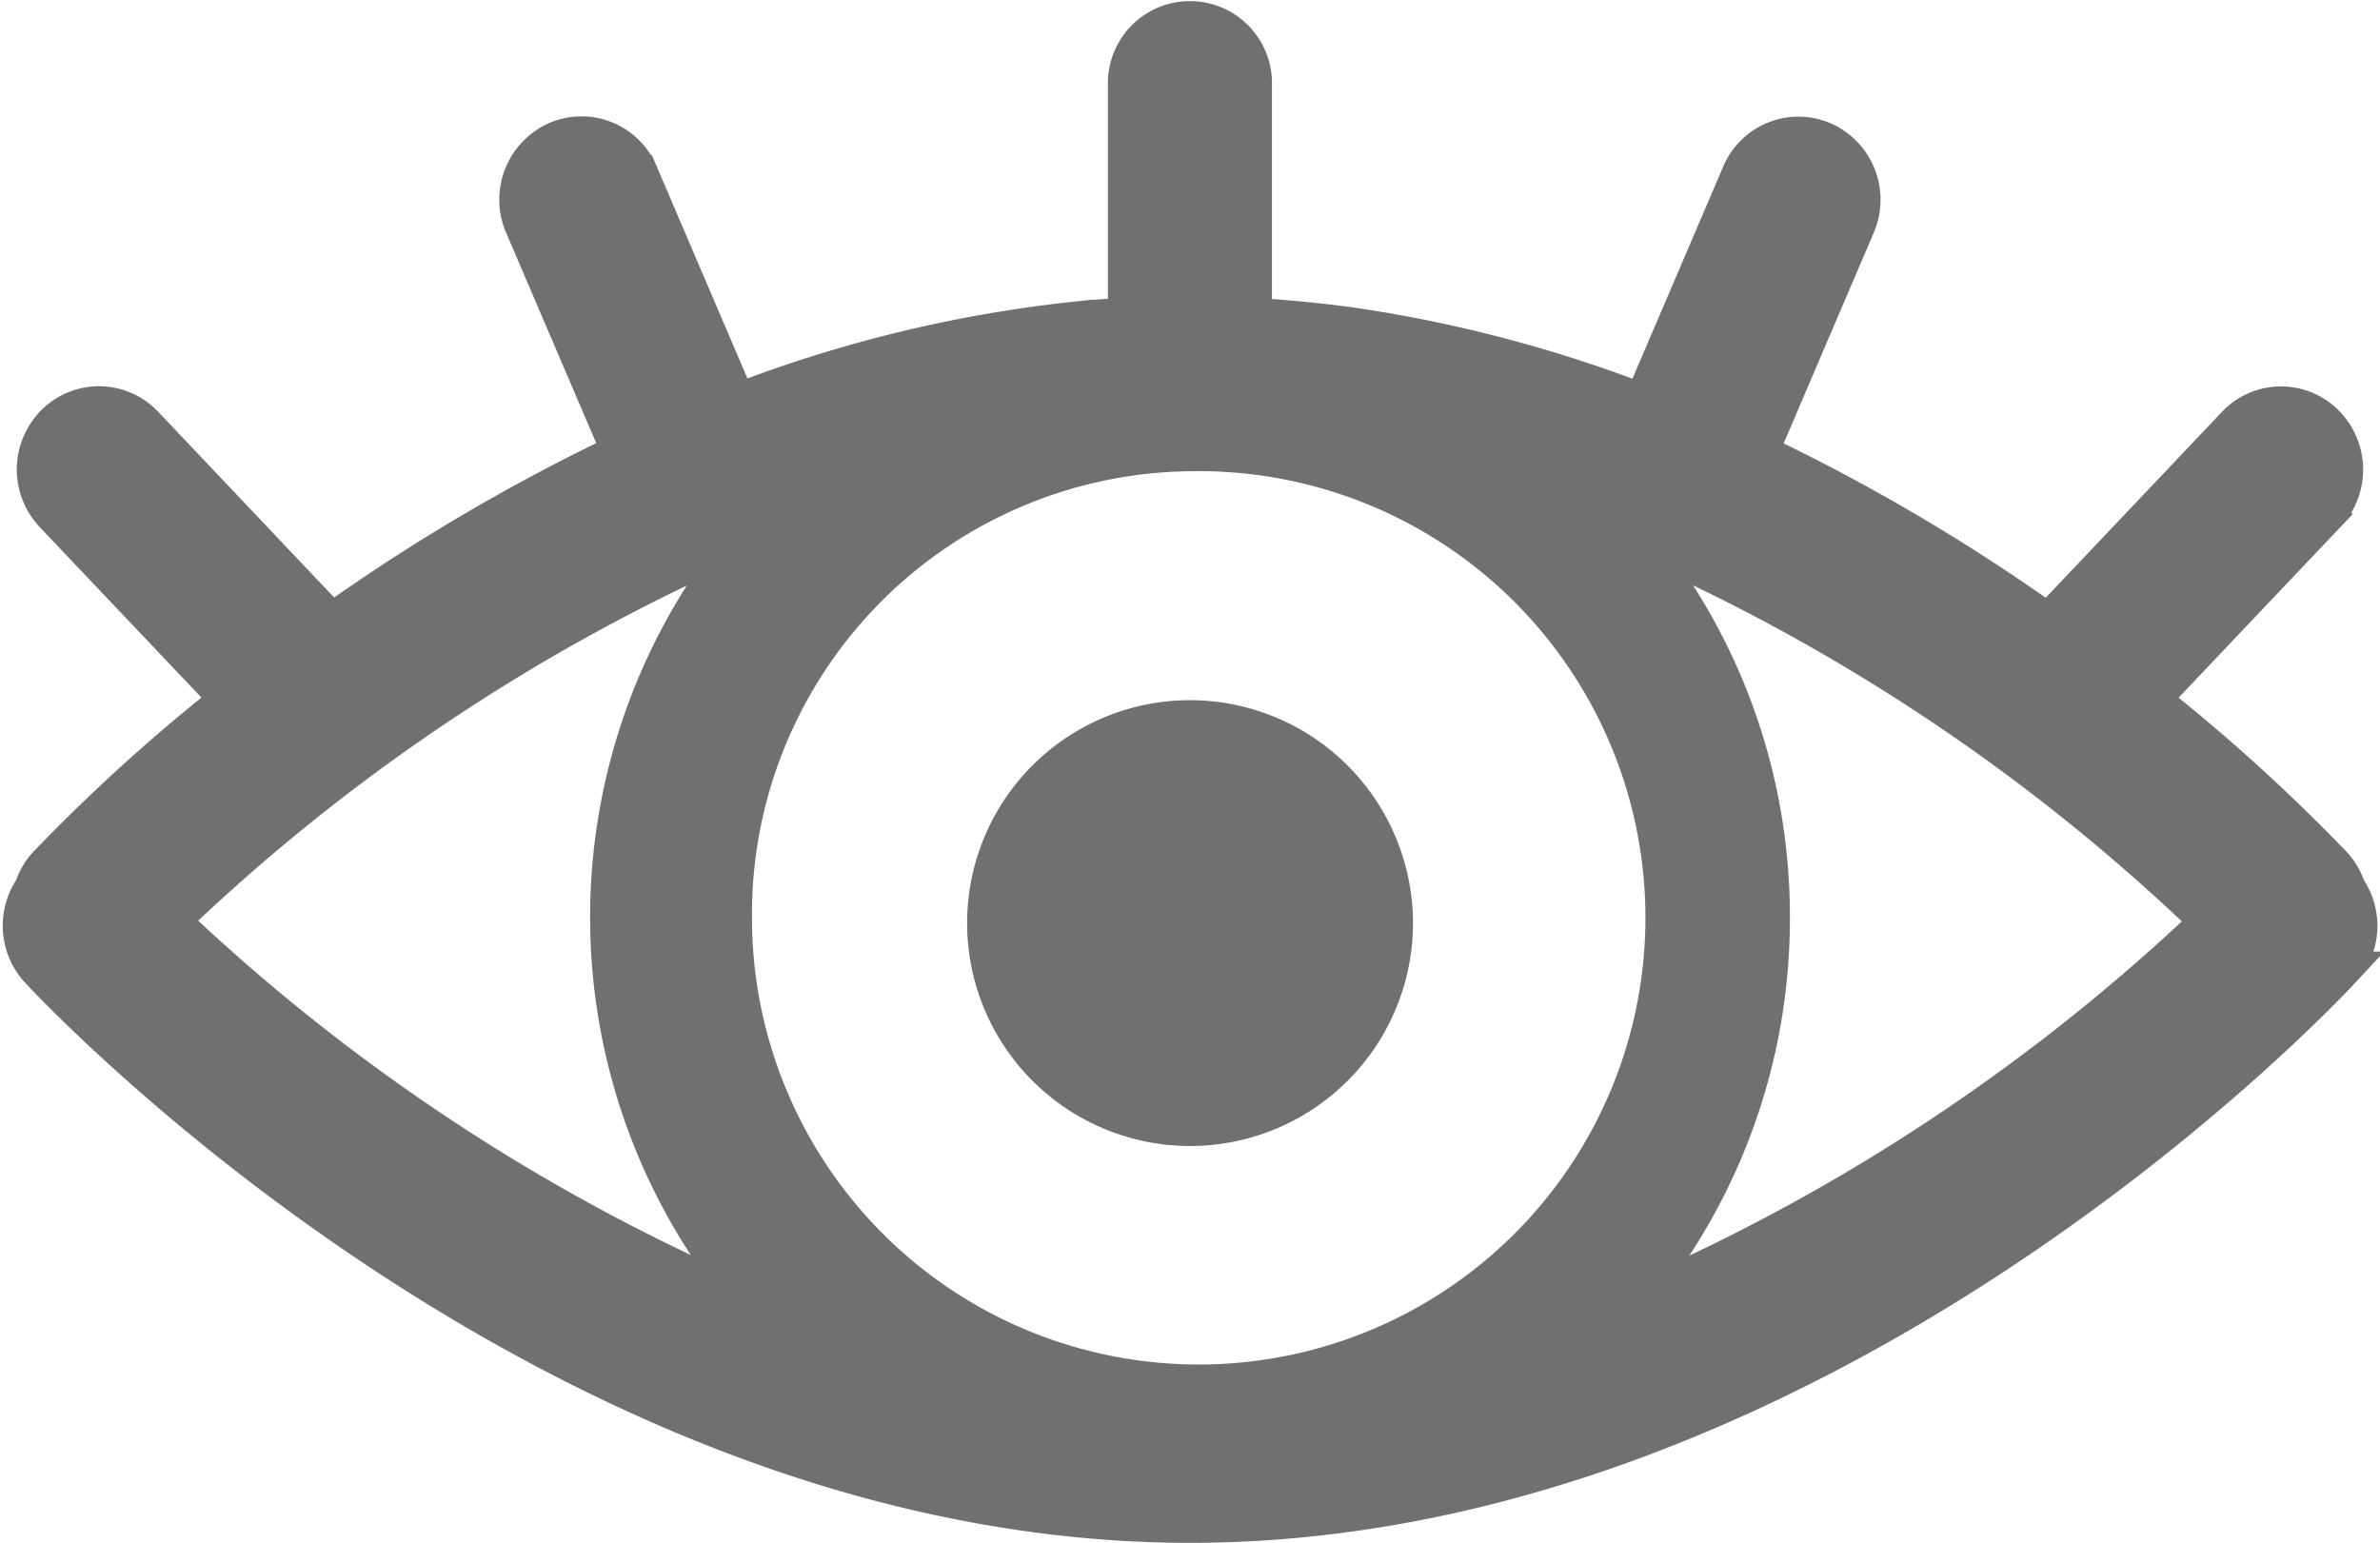
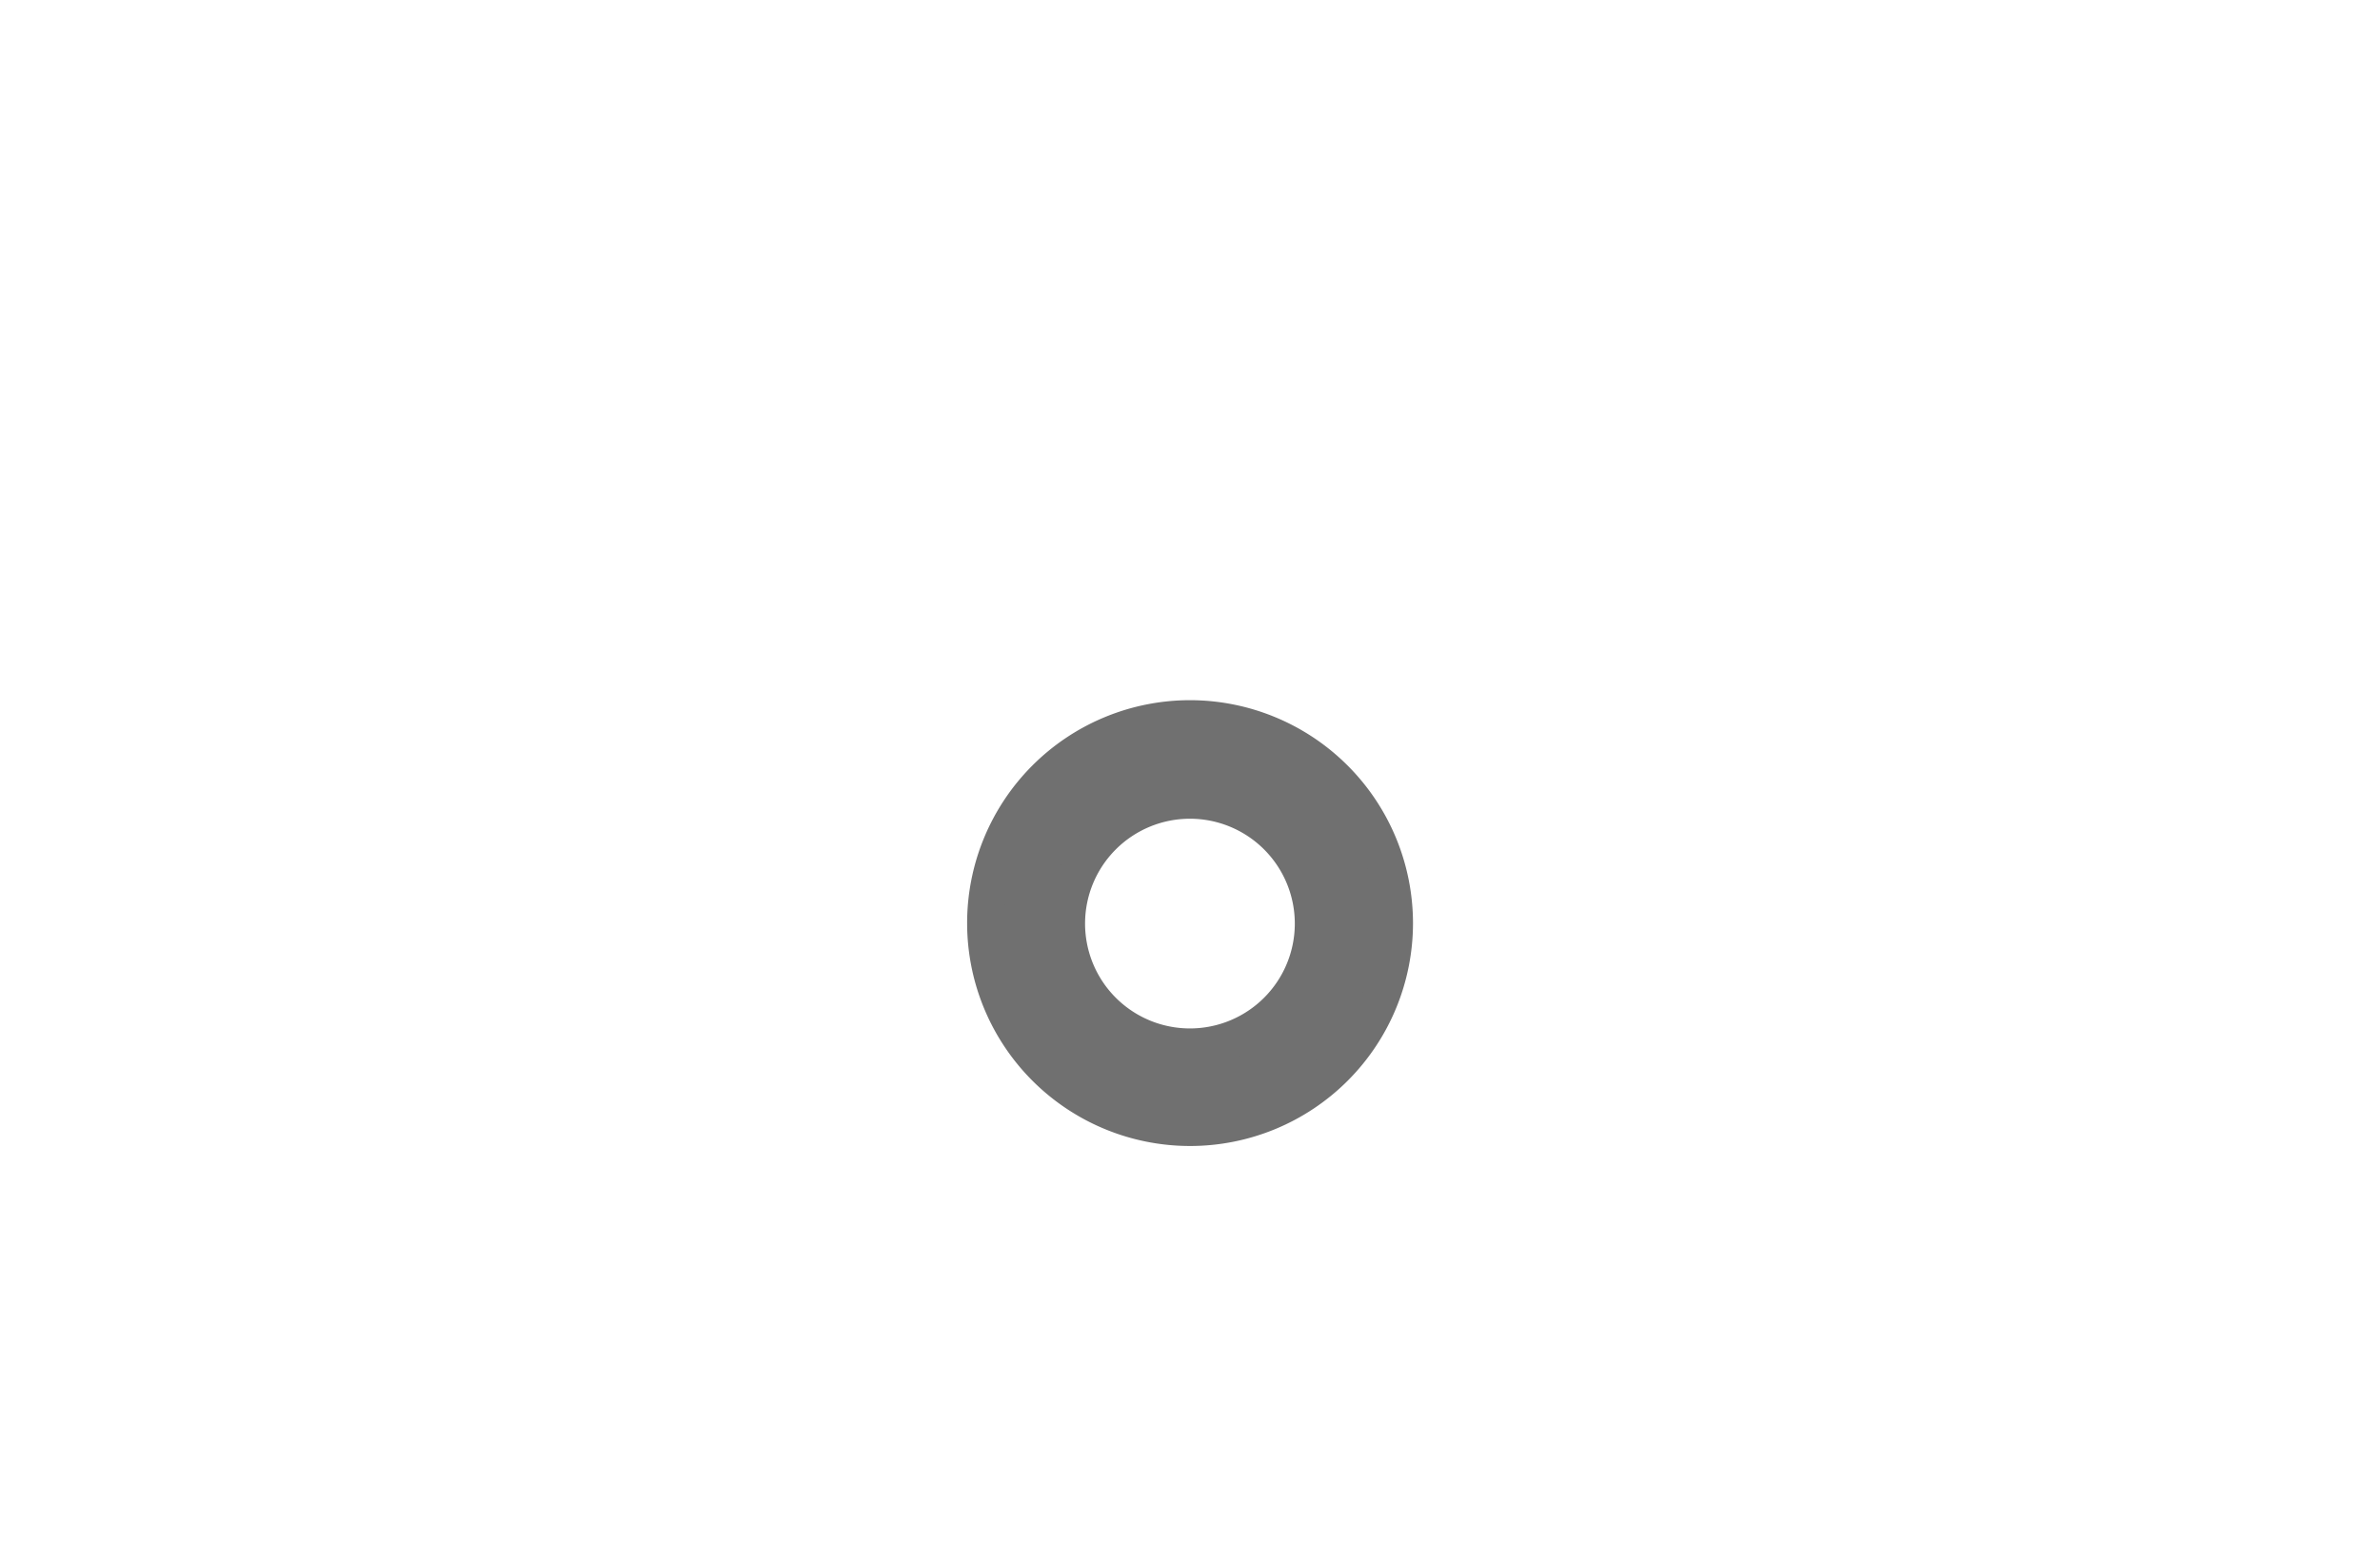
<svg xmlns="http://www.w3.org/2000/svg" width="19.291" height="12.508" viewBox="0 0 19.291 12.508">
  <g id="Grupo_16227" data-name="Grupo 16227" transform="translate(0.172 0.15)">
-     <path id="Trazado_12409" data-name="Trazado 12409" d="M173.905,45.171a.514.514,0,0,0-.113-.193,14.612,14.612,0,0,0-1.475-1.338l1.423-1.5a.531.531,0,0,0-.013-.741.509.509,0,0,0-.729.013l-1.517,1.6a15.643,15.643,0,0,0-2.338-1.376l.786-1.838a.527.527,0,0,0-.266-.69.512.512,0,0,0-.678.271l-.792,1.851a11,11,0,0,0-2.271-.606q-.434-.065-.882-.09V38.643a.515.515,0,1,0-1.03,0v1.889c-.142.008-.283.018-.424.033a10.771,10.771,0,0,0-2.729.663l-.792-1.851a.511.511,0,0,0-.678-.271.528.528,0,0,0-.267.69l.787,1.838a15.663,15.663,0,0,0-2.338,1.376l-1.516-1.6a.51.51,0,0,0-.729-.013.531.531,0,0,0-.013.742l1.423,1.5a14.618,14.618,0,0,0-1.475,1.338.506.506,0,0,0-.112.193.531.531,0,0,0,.046.663c.17.183,4.222,4.493,9.334,4.493s9.164-4.31,9.334-4.493A.532.532,0,0,0,173.905,45.171Zm-9.38-3.532a3.771,3.771,0,1,1-3.7,3.77A3.742,3.742,0,0,1,164.525,41.639Zm-3.621.7a4.852,4.852,0,0,0,.039,6.178,15.931,15.931,0,0,1-4.675-3.084A15.858,15.858,0,0,1,160.9,42.343Zm8.334,3.066a4.825,4.825,0,0,0-1.092-3.066,15.852,15.852,0,0,1,4.637,3.1,15.927,15.927,0,0,1-4.676,3.084A4.829,4.829,0,0,0,169.238,45.409Z" transform="translate(-155.052 -38.119)" fill="#707070" stroke="#707070" stroke-width="0.3" />
    <path id="Trazado_12410" data-name="Trazado 12410" d="M190.406,61.21a1.657,1.657,0,1,0,1.658,1.656A1.659,1.659,0,0,0,190.406,61.21Zm0,2.661a1,1,0,1,1,1-1A1,1,0,0,1,190.406,63.871Z" transform="translate(-180.933 -55.534)" fill="#707070" stroke="#707070" stroke-width="0.3" />
-     <path id="Trazado_12411" data-name="Trazado 12411" d="M194.551,65.845a1.155,1.155,0,1,1-1.157-1.155A1.159,1.159,0,0,1,194.551,65.845Z" transform="translate(-183.925 -58.546)" fill="#707070" stroke="#707070" stroke-width="0.3" />
+     <path id="Trazado_12411" data-name="Trazado 12411" d="M194.551,65.845A1.159,1.159,0,0,1,194.551,65.845Z" transform="translate(-183.925 -58.546)" fill="#707070" stroke="#707070" stroke-width="0.3" />
  </g>
</svg>